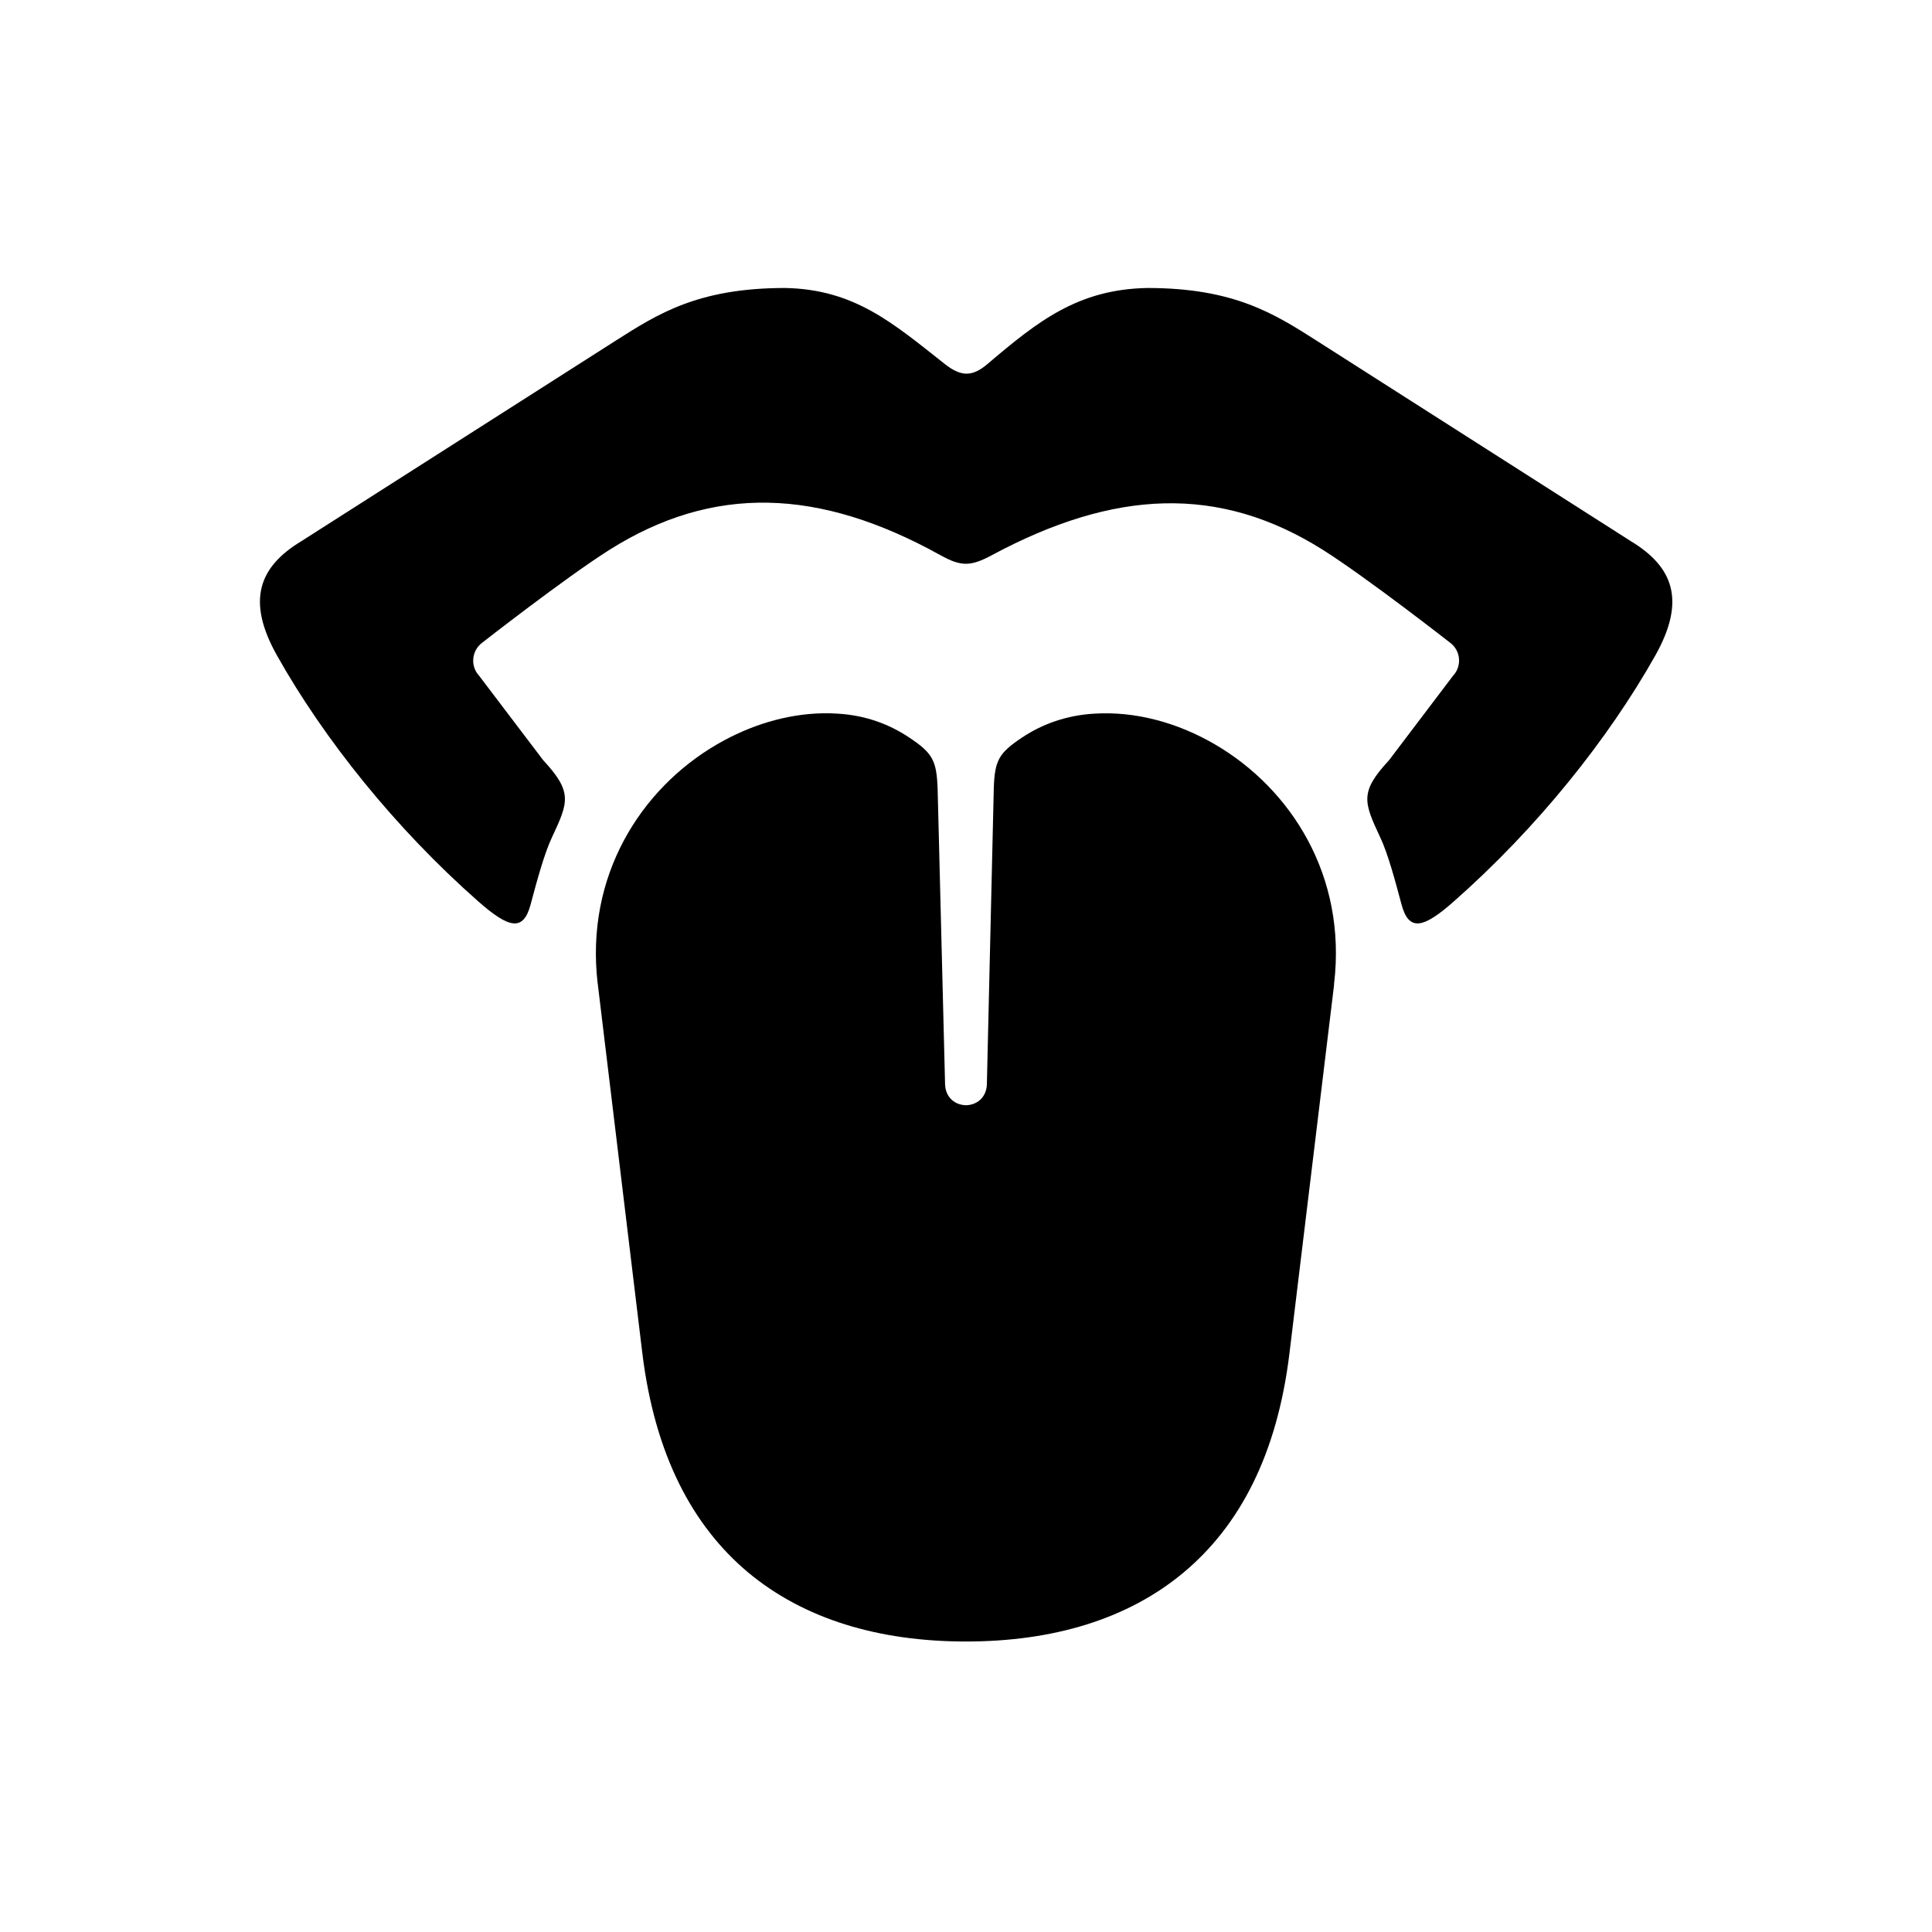
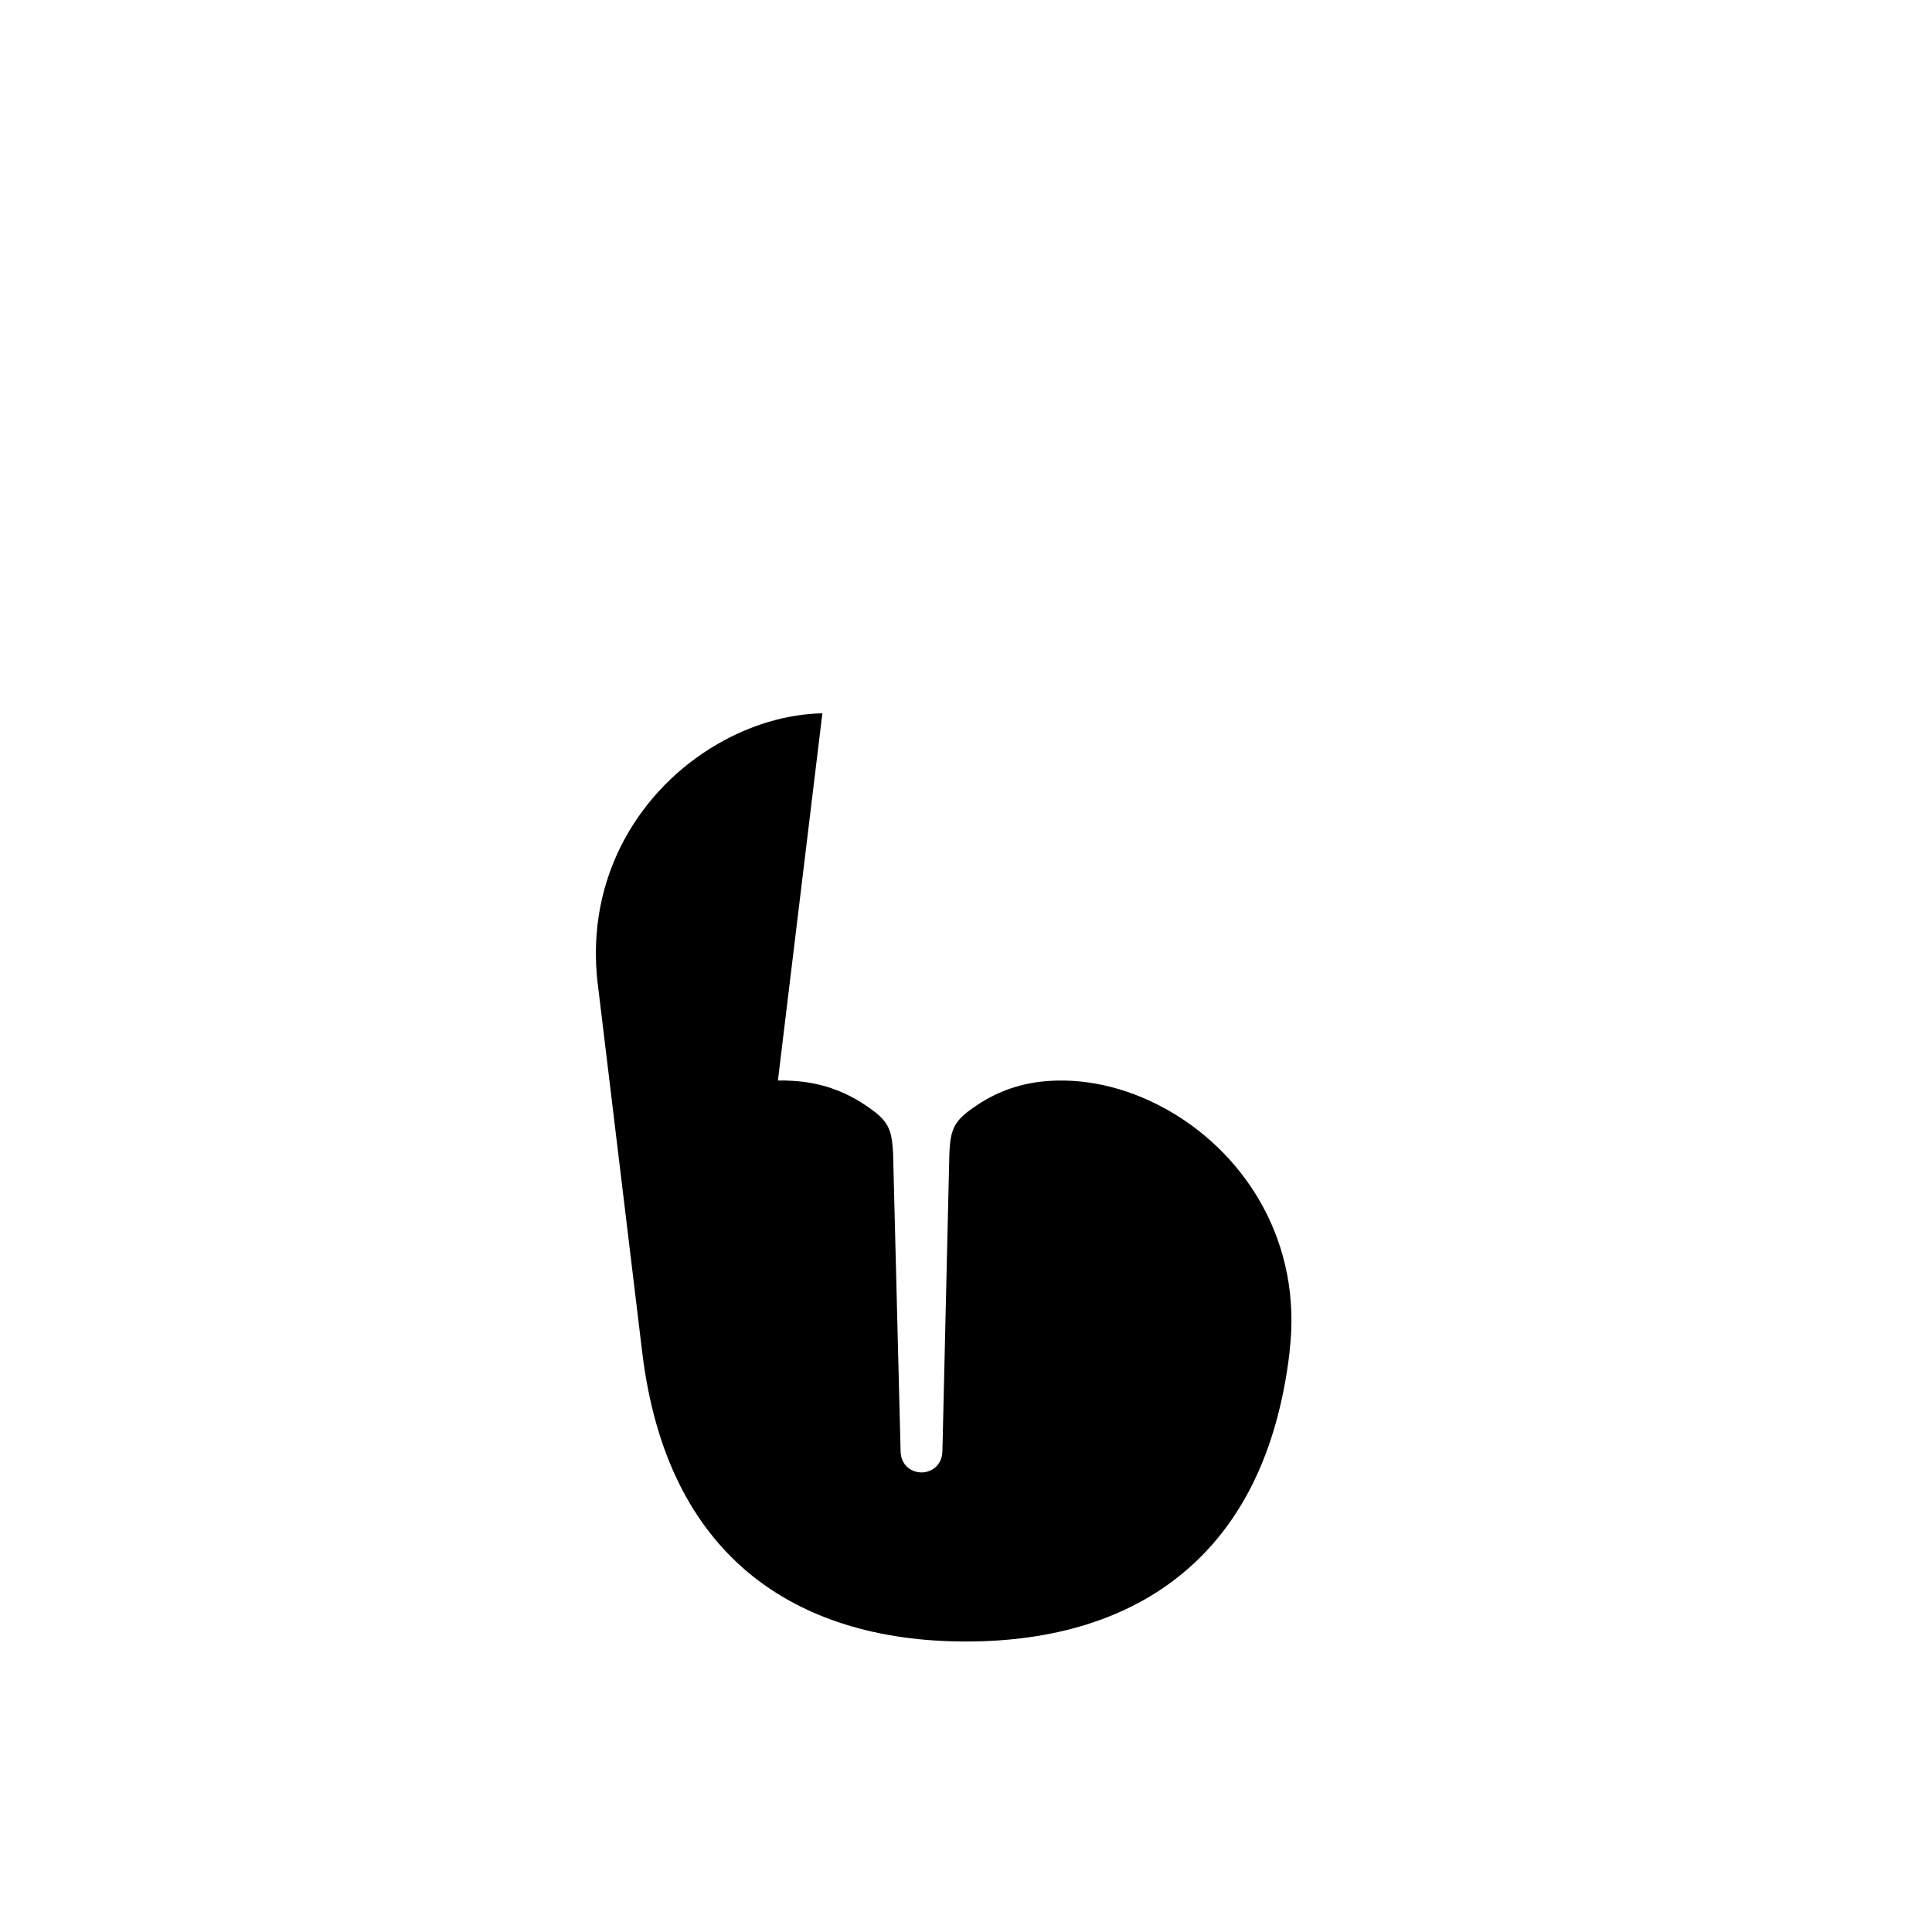
<svg xmlns="http://www.w3.org/2000/svg" fill="#000000" width="800px" height="800px" version="1.1" viewBox="144 144 512 512">
  <g fill-rule="evenodd">
-     <path d="m352.06 220.32c-22.98 0-33.656 6.797-44.902 13.965l-83.324 53.152c-11.055 6.699-14.727 15.566-6.387 30.348 12.387 22.012 31.156 45.594 53.375 65.164 8.133 7.144 11.875 7.926 13.797 0.754 1.684-6.332 3.672-13.648 5.688-17.867 4.34-9.281 5.481-11.93-2.34-20.355l-16.988-22.391c-2.394-2.562-2.008-6.648 0.789-8.75 0 0 21.922-17.145 33.676-24.582 27.609-17.438 55.684-16.445 87.785 1.379 5.481 3.027 7.961 3.027 13.613 0 32.34-17.375 60.176-18.809 87.797-1.379 11.746 7.434 33.676 24.582 33.676 24.582 2.801 2.098 3.168 6.18 0.754 8.75l-16.969 22.391c-7.816 8.426-6.68 11.078-2.363 20.355 2.043 4.223 3.992 11.539 5.688 17.867 1.926 7.172 5.688 6.394 13.789-0.754 22.219-19.57 41.02-43.152 53.422-65.164 8.328-14.777 4.656-23.645-6.414-30.348l-83.301-53.152c-11.25-7.172-21.922-13.965-44.871-13.965-18.367 0.348-28.977 8.773-42.355 20.148-4.023 3.41-6.977 3.41-11.312 0-13.789-10.898-23.988-19.801-42.32-20.148z" />
-     <path d="m361.94 333.03c-9.512 0.203-19.156 3.125-27.969 8.258-20.117 11.723-34.953 34.785-31.578 63.418 0.035 0.051 0.035 0.113 0.035 0.141 0 0.117 0.035 0.207 0.035 0.32l11.746 97.32c3.305 27.117 13.363 45.926 28.078 58.25 14.762 12.297 34.496 18.281 57.707 18.281 23.203 0 42.945-5.981 57.664-18.281 14.762-12.328 24.82-31.141 28.078-58.25l11.785-97.32c0-0.113 0-0.203 0.023-0.32v-0.141c3.41-28.633-11.457-51.695-31.543-63.418-10.059-5.867-21.223-8.84-32.047-8.16-7.172 0.43-13.613 2.648-19.18 6.383-6.125 4.082-7.148 6.066-7.41 13.301l-1.836 78.578c-0.141 3.637-2.856 5.481-5.531 5.504-2.711-0.027-5.402-1.863-5.543-5.504l-1.98-78.578c-0.297-7.234-1.309-9.215-7.434-13.301-5.574-3.734-11.84-5.949-19.012-6.383-1.355-0.098-2.723-0.125-4.09-0.098z" />
+     <path d="m361.94 333.03c-9.512 0.203-19.156 3.125-27.969 8.258-20.117 11.723-34.953 34.785-31.578 63.418 0.035 0.051 0.035 0.113 0.035 0.141 0 0.117 0.035 0.207 0.035 0.32l11.746 97.32c3.305 27.117 13.363 45.926 28.078 58.25 14.762 12.297 34.496 18.281 57.707 18.281 23.203 0 42.945-5.981 57.664-18.281 14.762-12.328 24.82-31.141 28.078-58.25c0-0.113 0-0.203 0.023-0.32v-0.141c3.41-28.633-11.457-51.695-31.543-63.418-10.059-5.867-21.223-8.84-32.047-8.16-7.172 0.43-13.613 2.648-19.18 6.383-6.125 4.082-7.148 6.066-7.41 13.301l-1.836 78.578c-0.141 3.637-2.856 5.481-5.531 5.504-2.711-0.027-5.402-1.863-5.543-5.504l-1.98-78.578c-0.297-7.234-1.309-9.215-7.434-13.301-5.574-3.734-11.84-5.949-19.012-6.383-1.355-0.098-2.723-0.125-4.09-0.098z" />
  </g>
</svg>